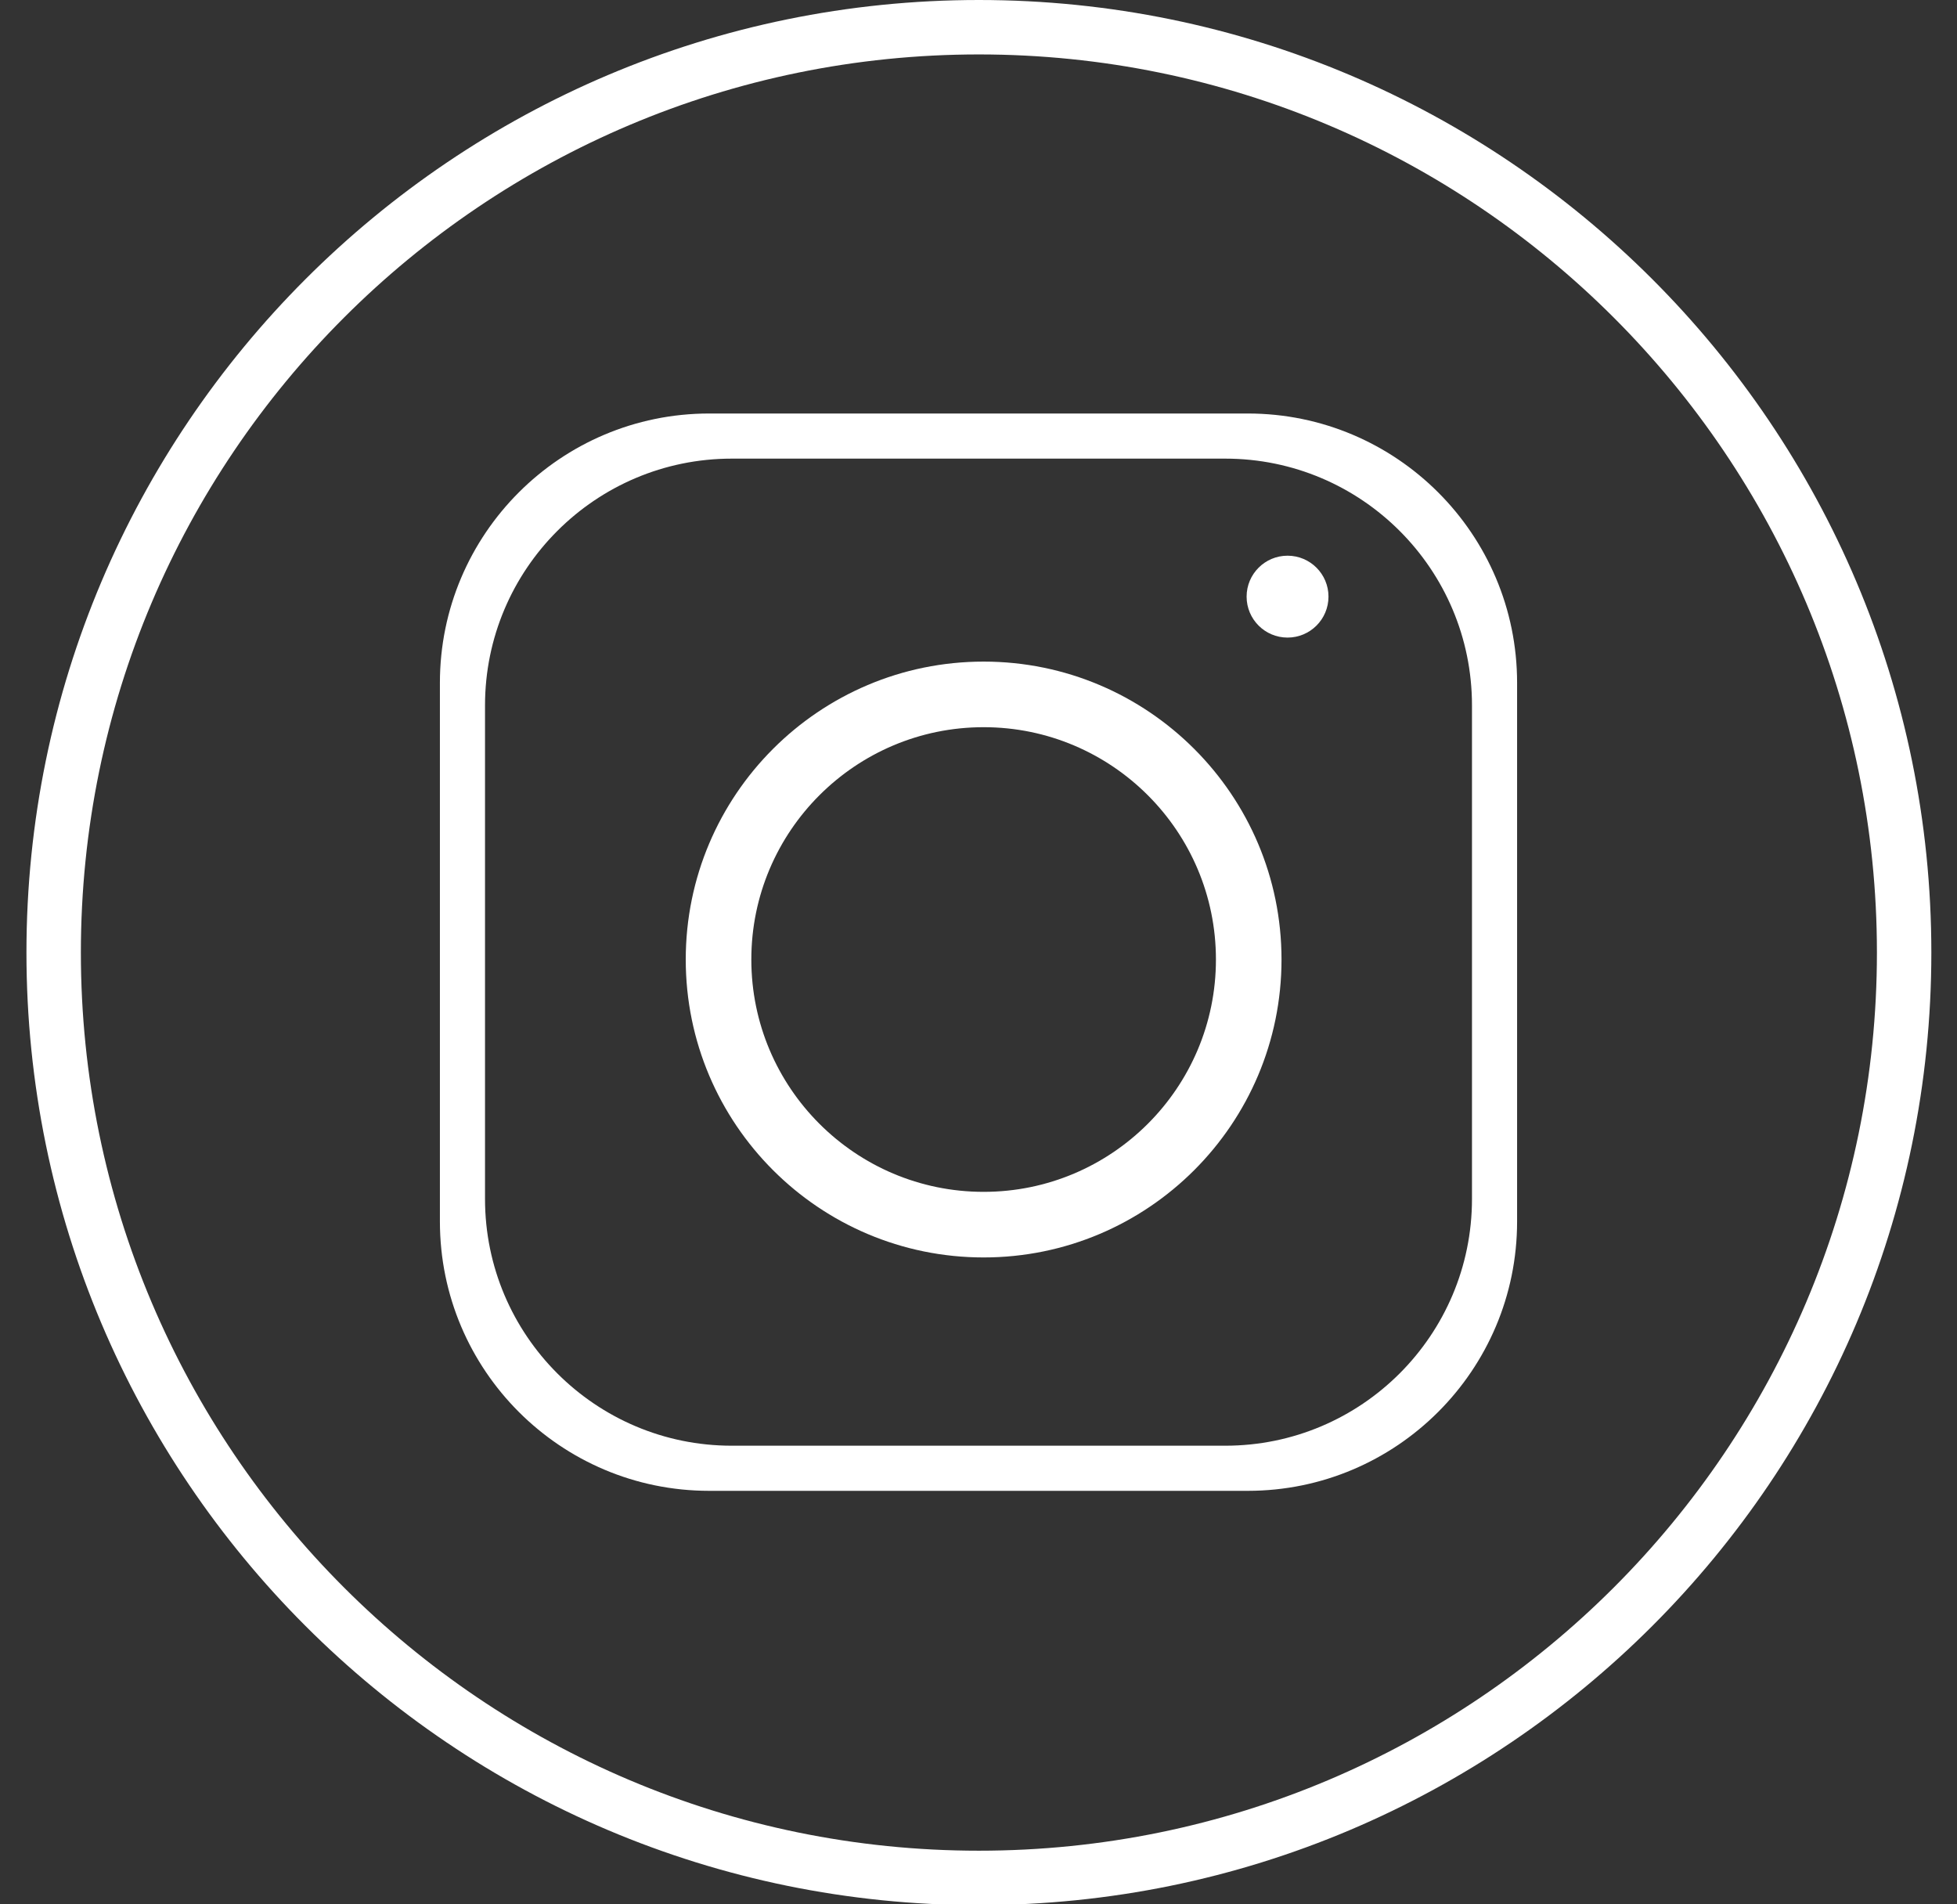
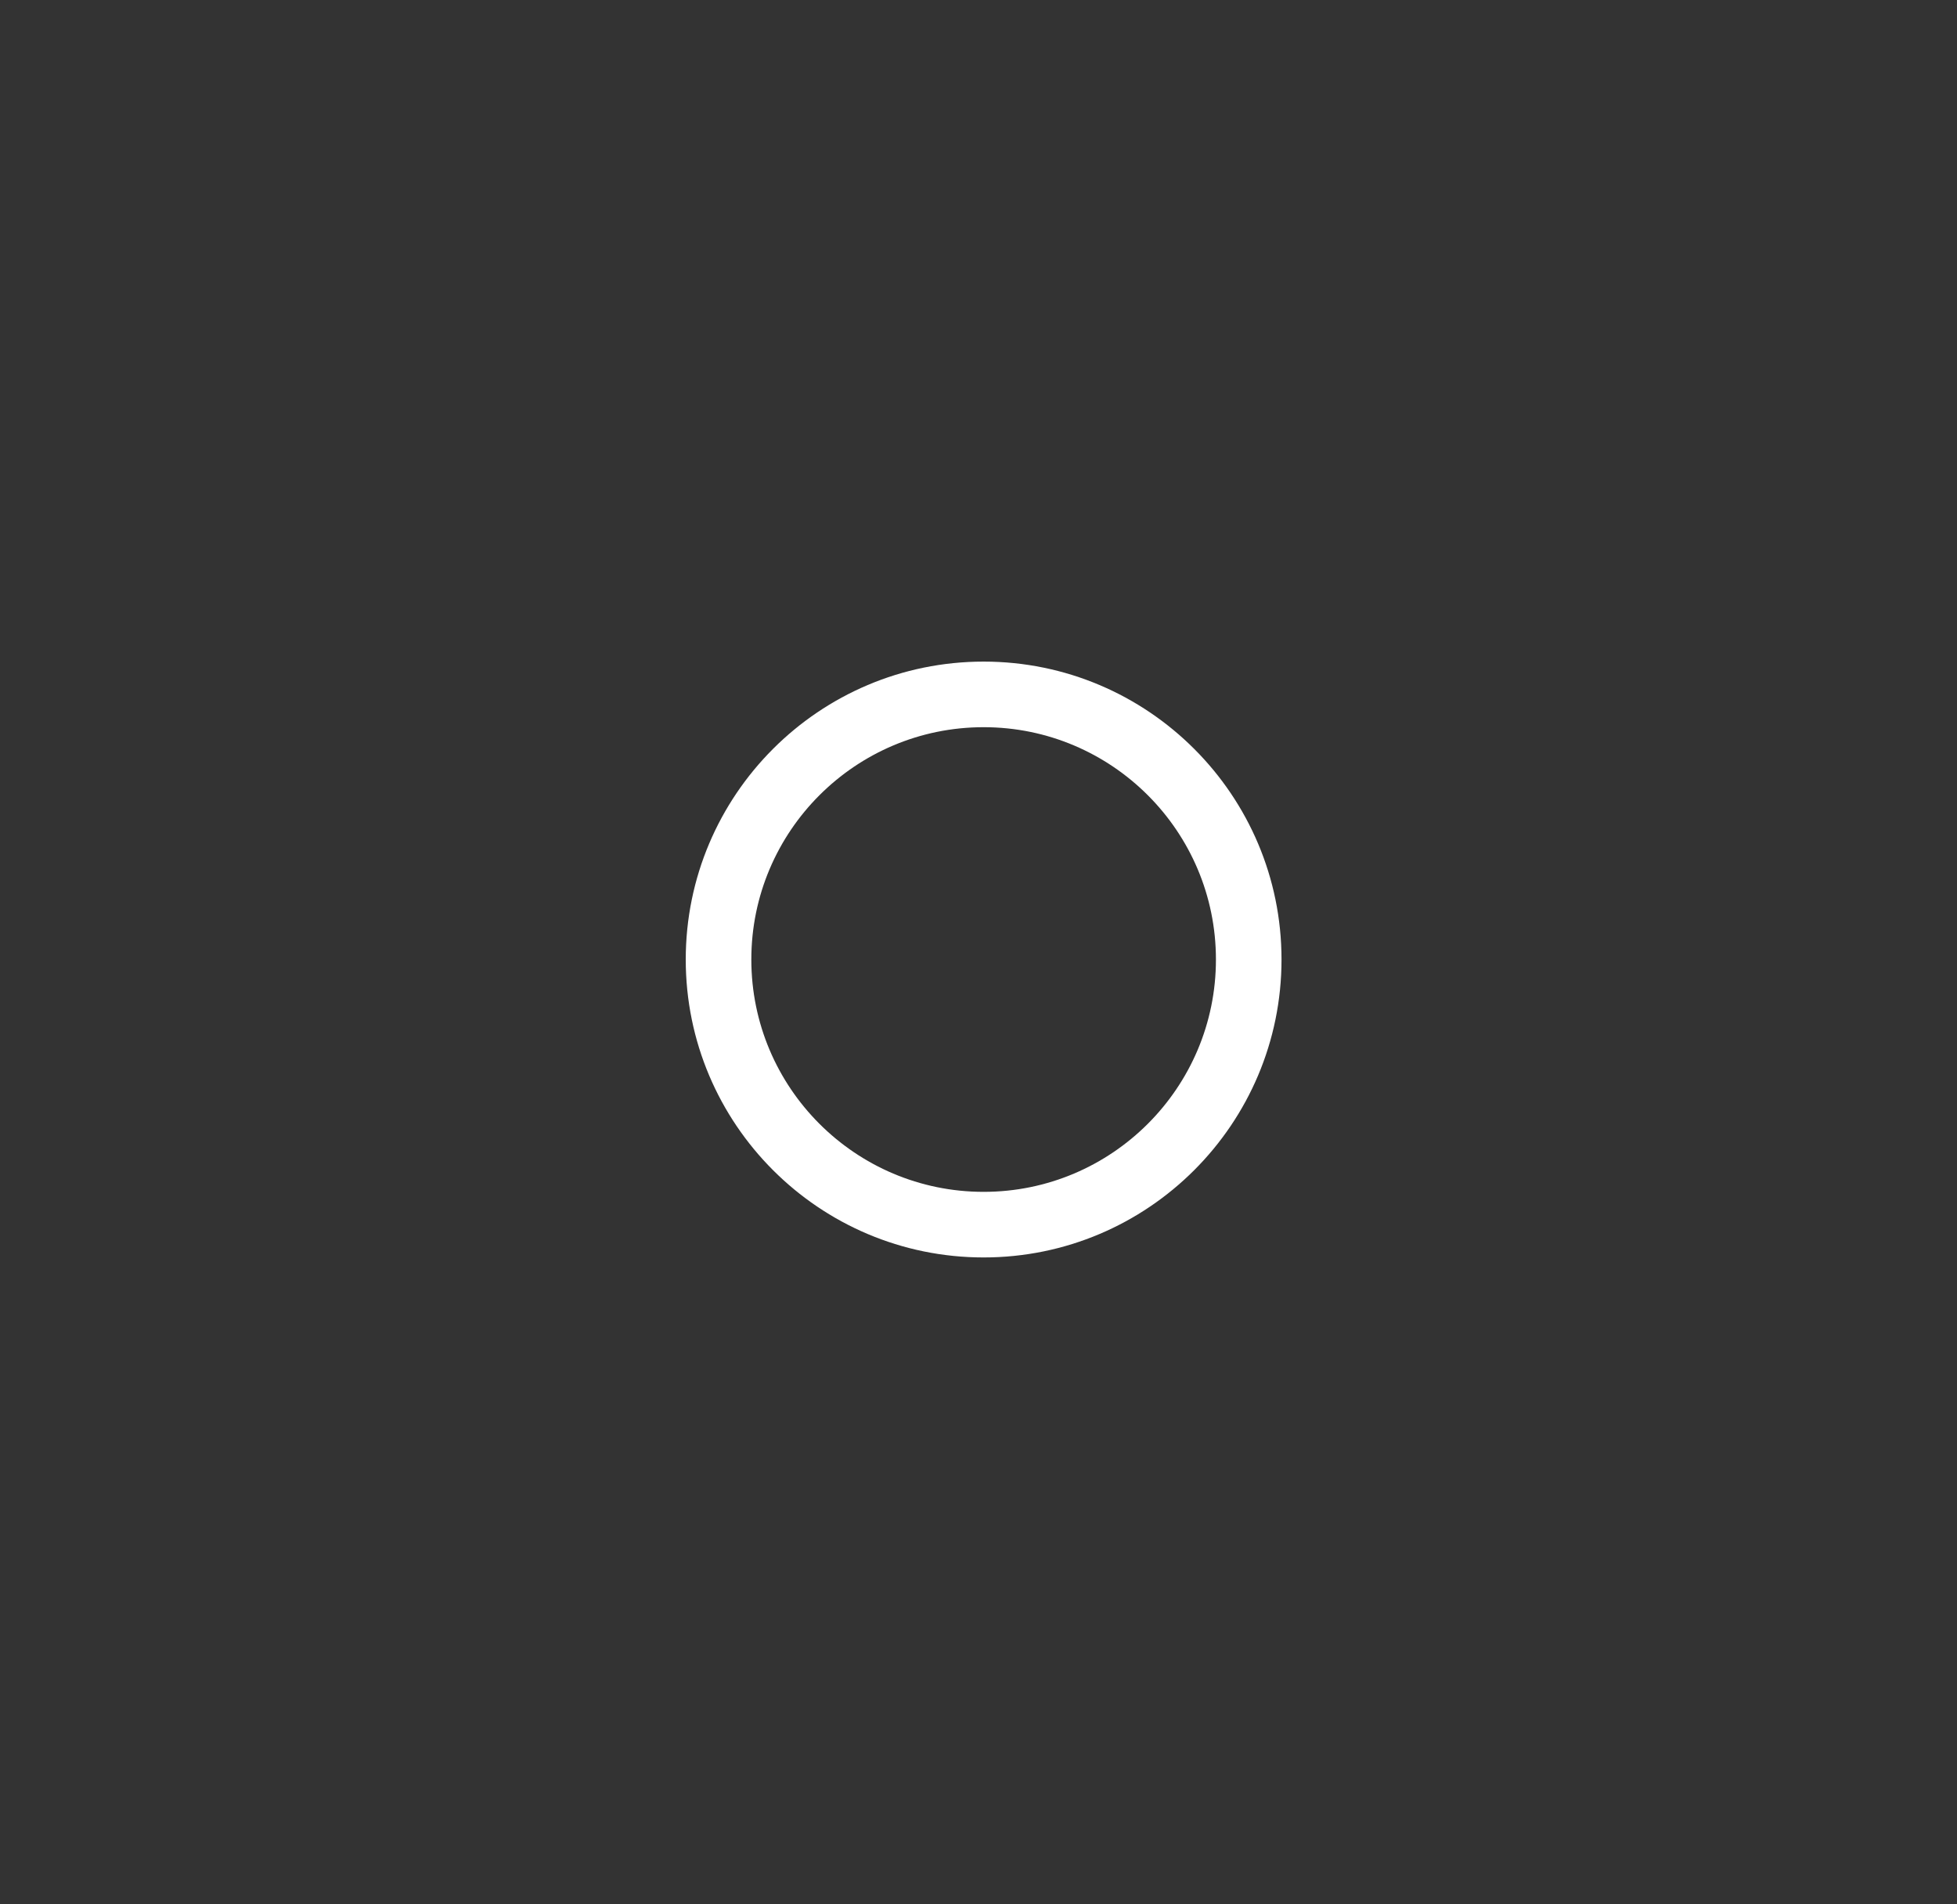
<svg xmlns="http://www.w3.org/2000/svg" width="100%" height="100%" viewBox="0 0 37 36" version="1.1" xml:space="preserve" style="fill-rule:evenodd;clip-rule:evenodd;stroke-linejoin:round;stroke-miterlimit:1.414;">
  <rect x="0" y="0" width="37" height="36" fill="#333333" stroke="none" />
  <g transform="matrix(1.029,0,0,1.029,-0.529,3.55271e-15)">
-     <path d="M18.5,0C28.159,0 36,7.841 36,17.5C36,27.159 28.159,35 18.5,35C8.841,35 1,27.159 1,17.5C1,7.841 8.841,0 18.5,0ZM18.5,1C27.607,1 35,8.393 35,17.5C35,26.607 27.607,34 18.5,34C9.393,34 2,26.607 2,17.5C2,8.393 9.393,1 18.5,1Z" style="fill:white;" />
-   </g>
-   <path d="M23.592,7.817C26.402,7.817 28.683,10.098 28.683,12.908L28.683,23.092C28.683,25.902 26.402,28.183 23.592,28.183L13.408,28.183C10.598,28.183 8.317,25.902 8.317,23.092L8.317,12.908C8.317,10.098 10.598,7.817 13.408,7.817L23.592,7.817ZM23.165,8.67L13.835,8.67C11.26,8.67 9.17,10.76 9.17,13.335L9.17,22.665C9.17,25.24 11.26,27.33 13.835,27.33L23.165,27.33C25.74,27.33 27.83,25.24 27.83,22.665L27.83,13.335C27.83,10.76 25.74,8.67 23.165,8.67Z" style="fill:white;" />
+     </g>
  <path d="M18.597,12.507C21.705,12.507 24.229,15.031 24.229,18.139C24.229,21.248 21.705,23.771 18.597,23.771C15.488,23.771 12.965,21.248 12.965,18.139C12.965,15.031 15.488,12.507 18.597,12.507ZM18.597,13.747C21.021,13.747 22.989,15.715 22.989,18.139C22.989,20.563 21.021,22.531 18.597,22.531C16.173,22.531 14.205,20.563 14.205,18.139C14.205,15.715 16.173,13.747 18.597,13.747Z" style="fill:white;" />
  <g transform="matrix(1,0,0,1,0.182,-0.546)">
-     <circle cx="24.161" cy="11.825" r="0.774" style="fill:white;" />
-   </g>
+     </g>
</svg>